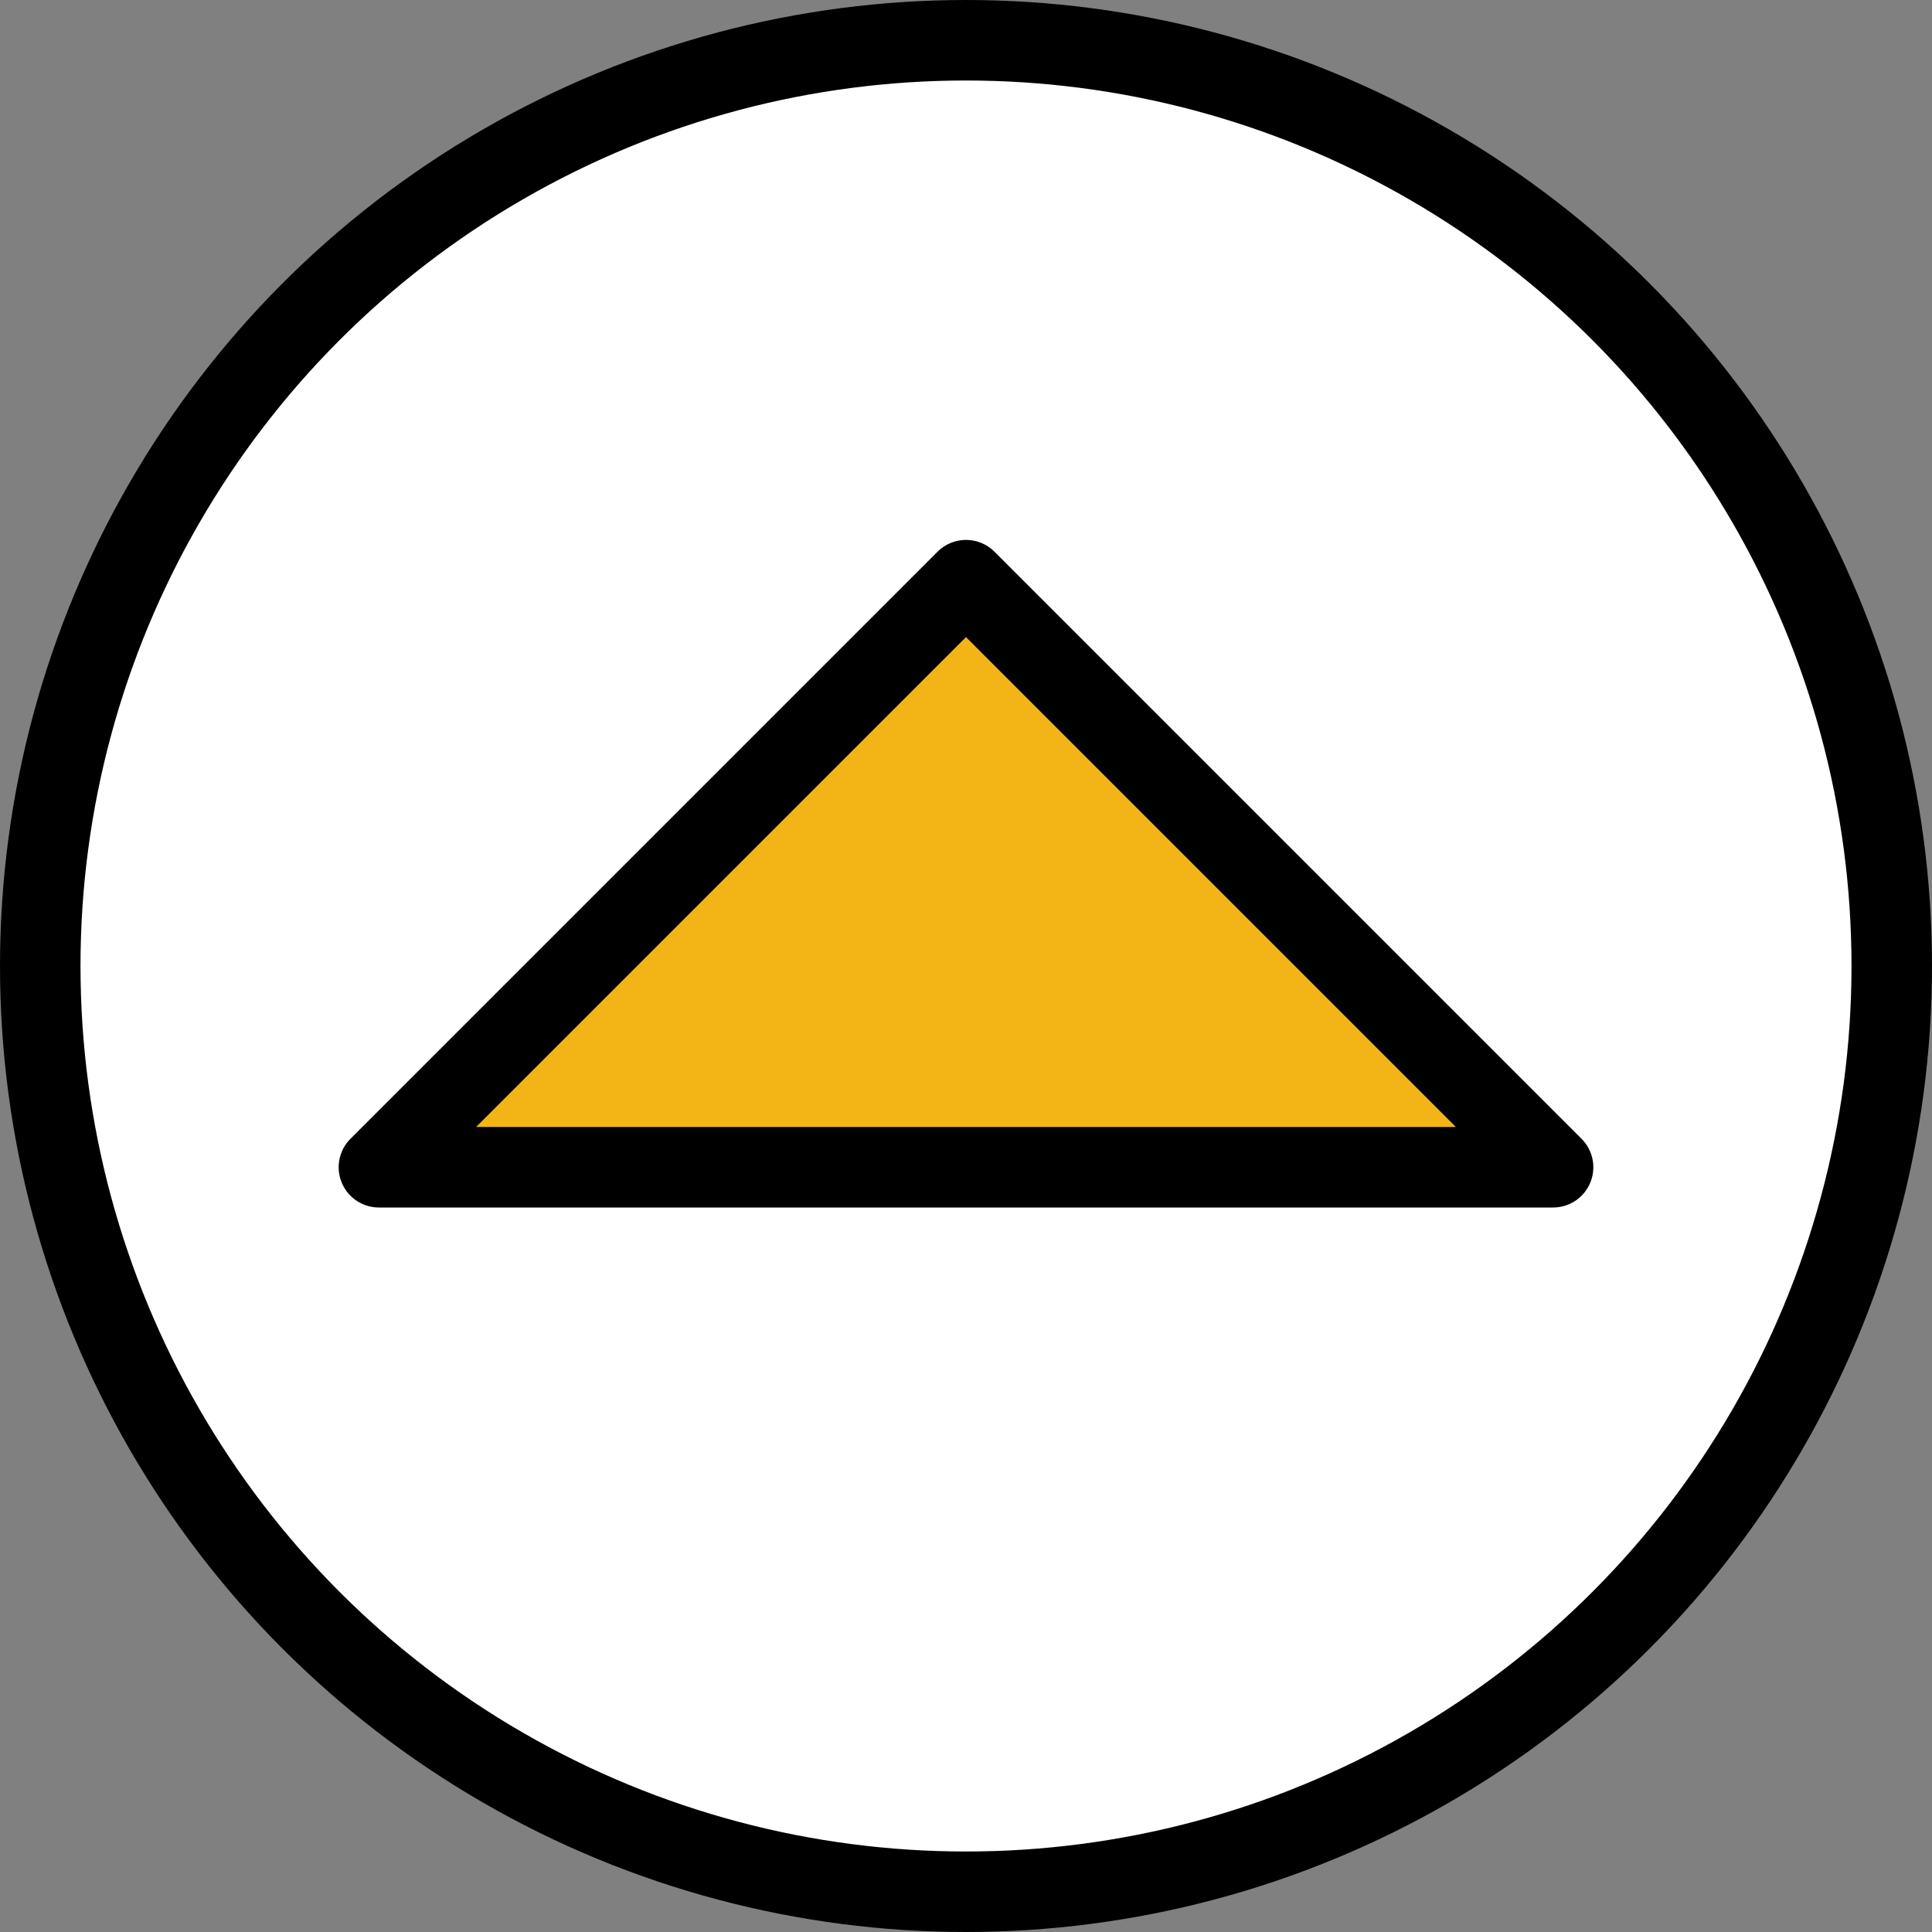
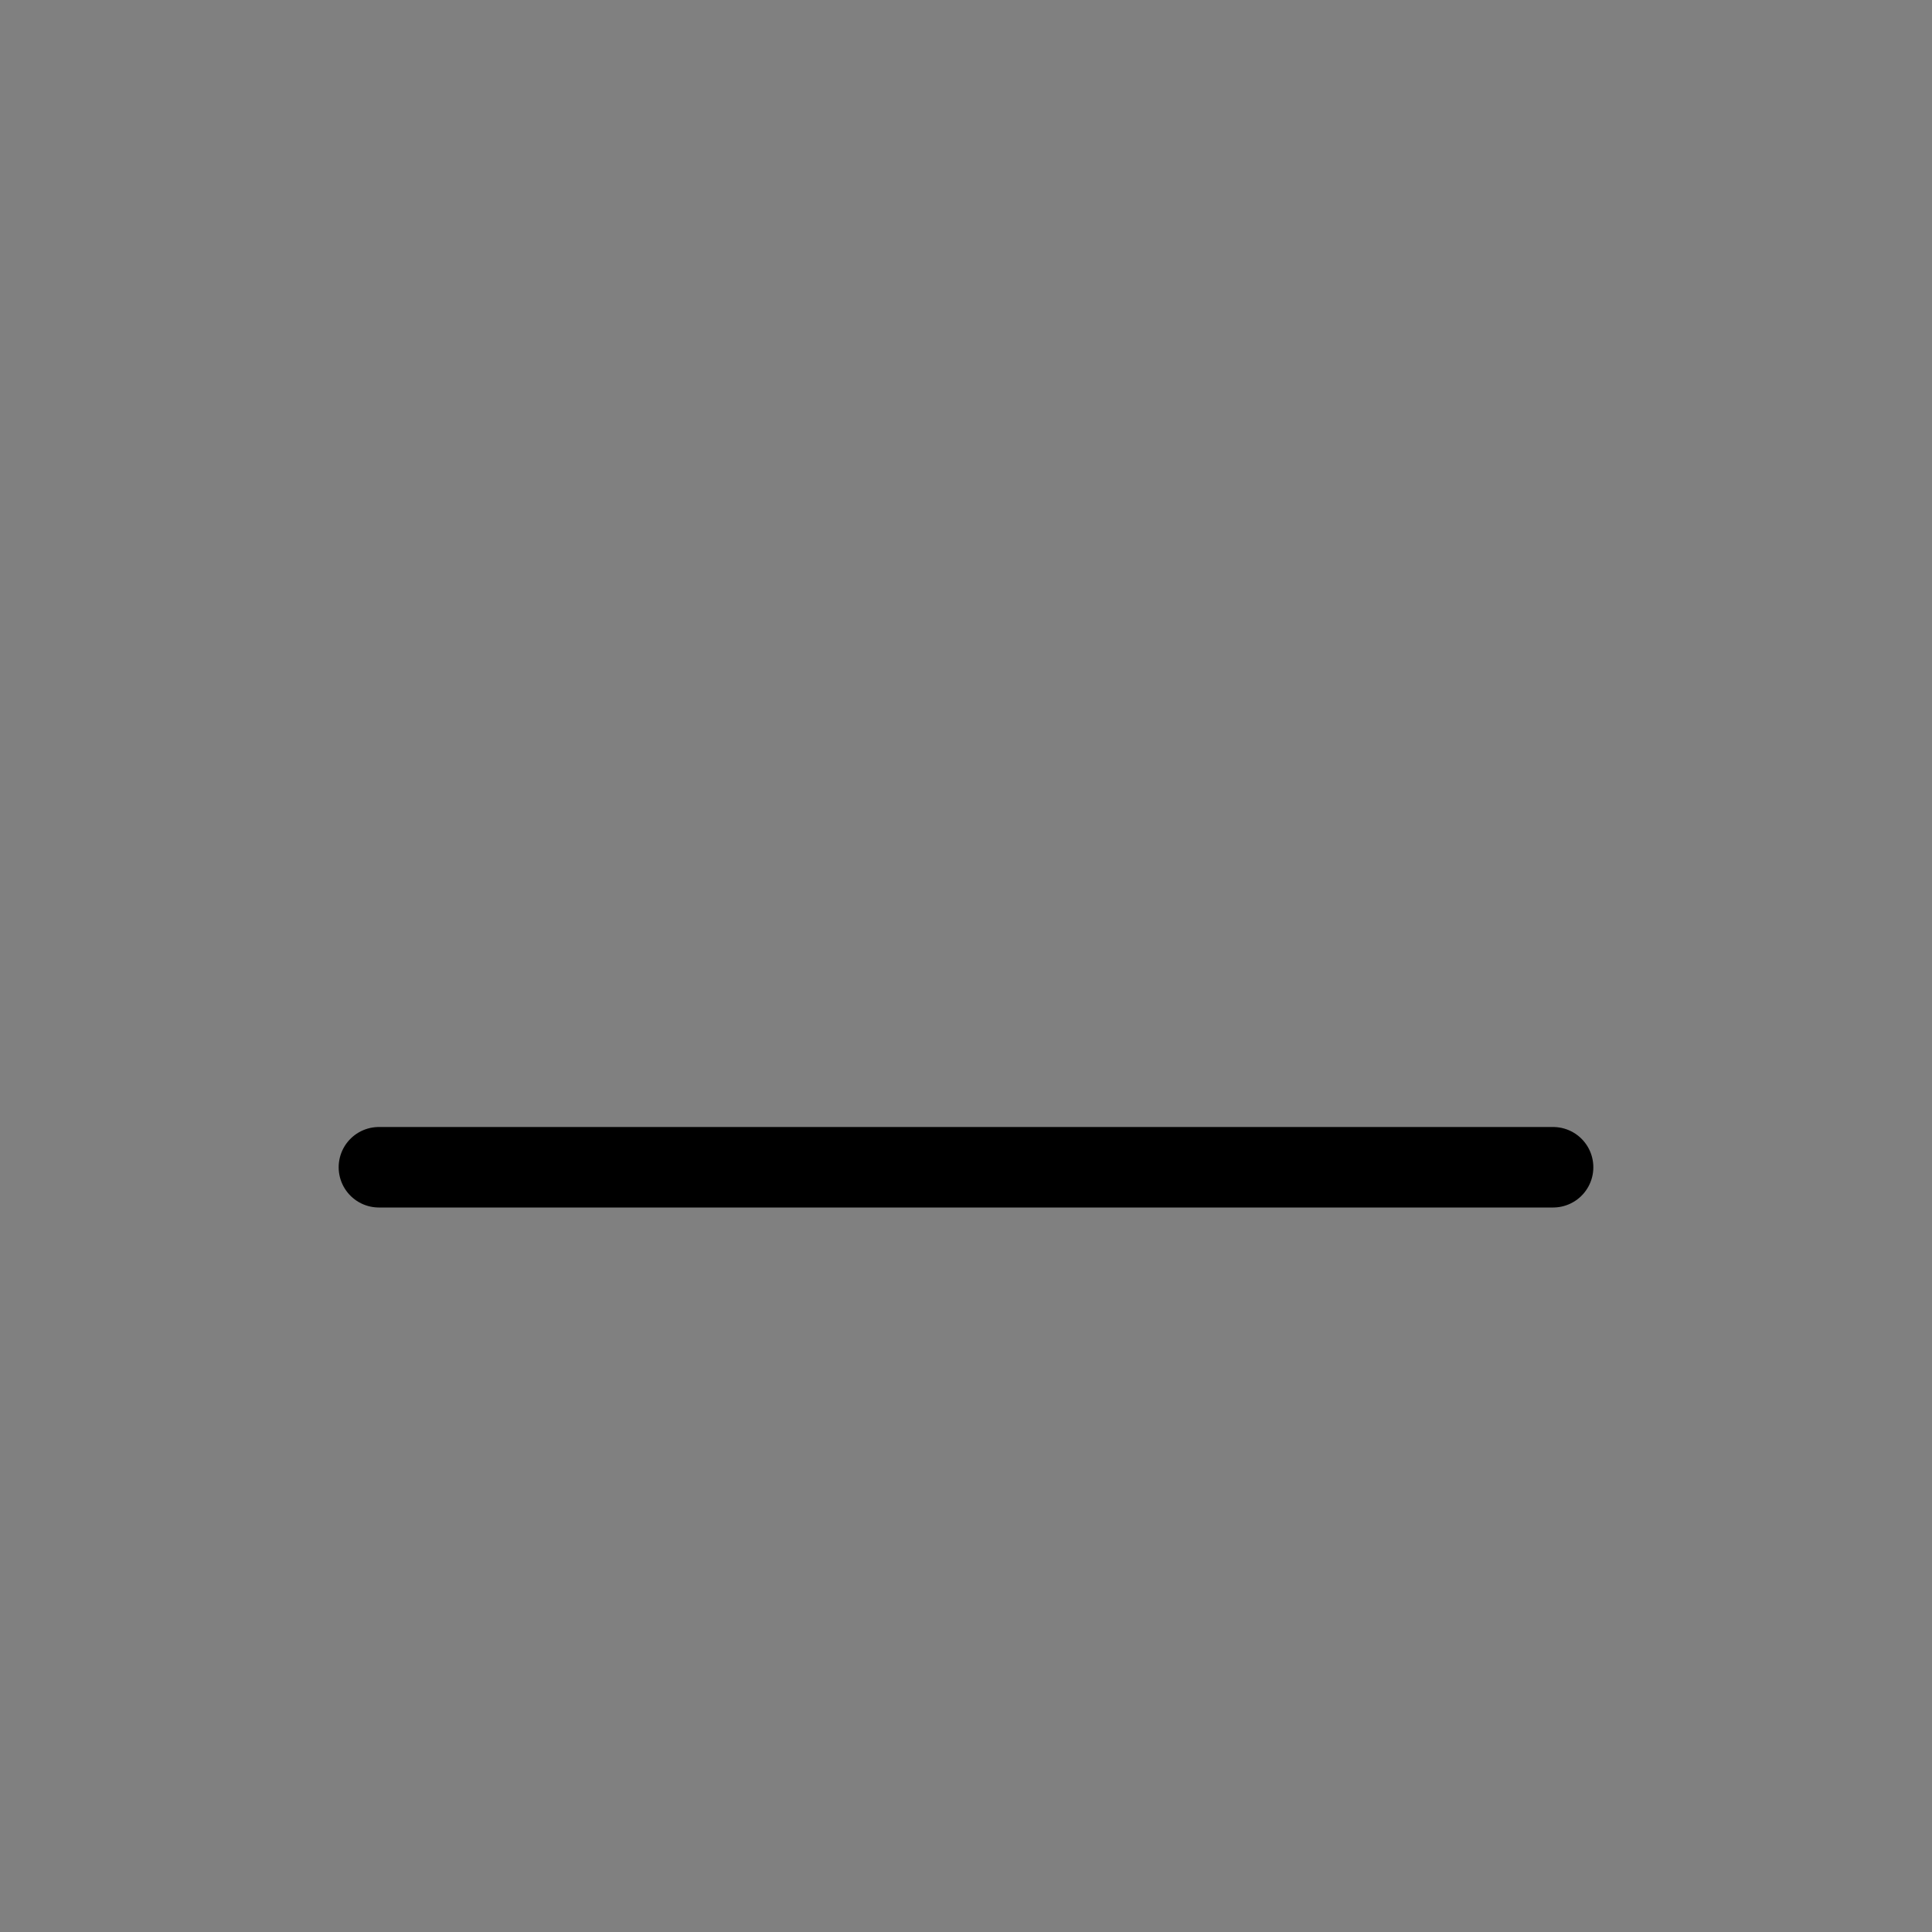
<svg xmlns="http://www.w3.org/2000/svg" width="48" height="48" viewBox="0 0 48 48" fill="none">
  <rect x="0" y="0" width="48" height="48" fill="#808080" stroke="none" />
-   <circle cx="24" cy="24" r="23" fill="white" stroke="black" stroke-width="2" />
-   <path d="M38.586 29H9.414L24 14.414L38.586 29Z" fill="#F3B416" stroke="black" stroke-width="2" stroke-linejoin="round" />
+   <path d="M38.586 29H9.414L38.586 29Z" fill="#F3B416" stroke="black" stroke-width="2" stroke-linejoin="round" />
</svg>